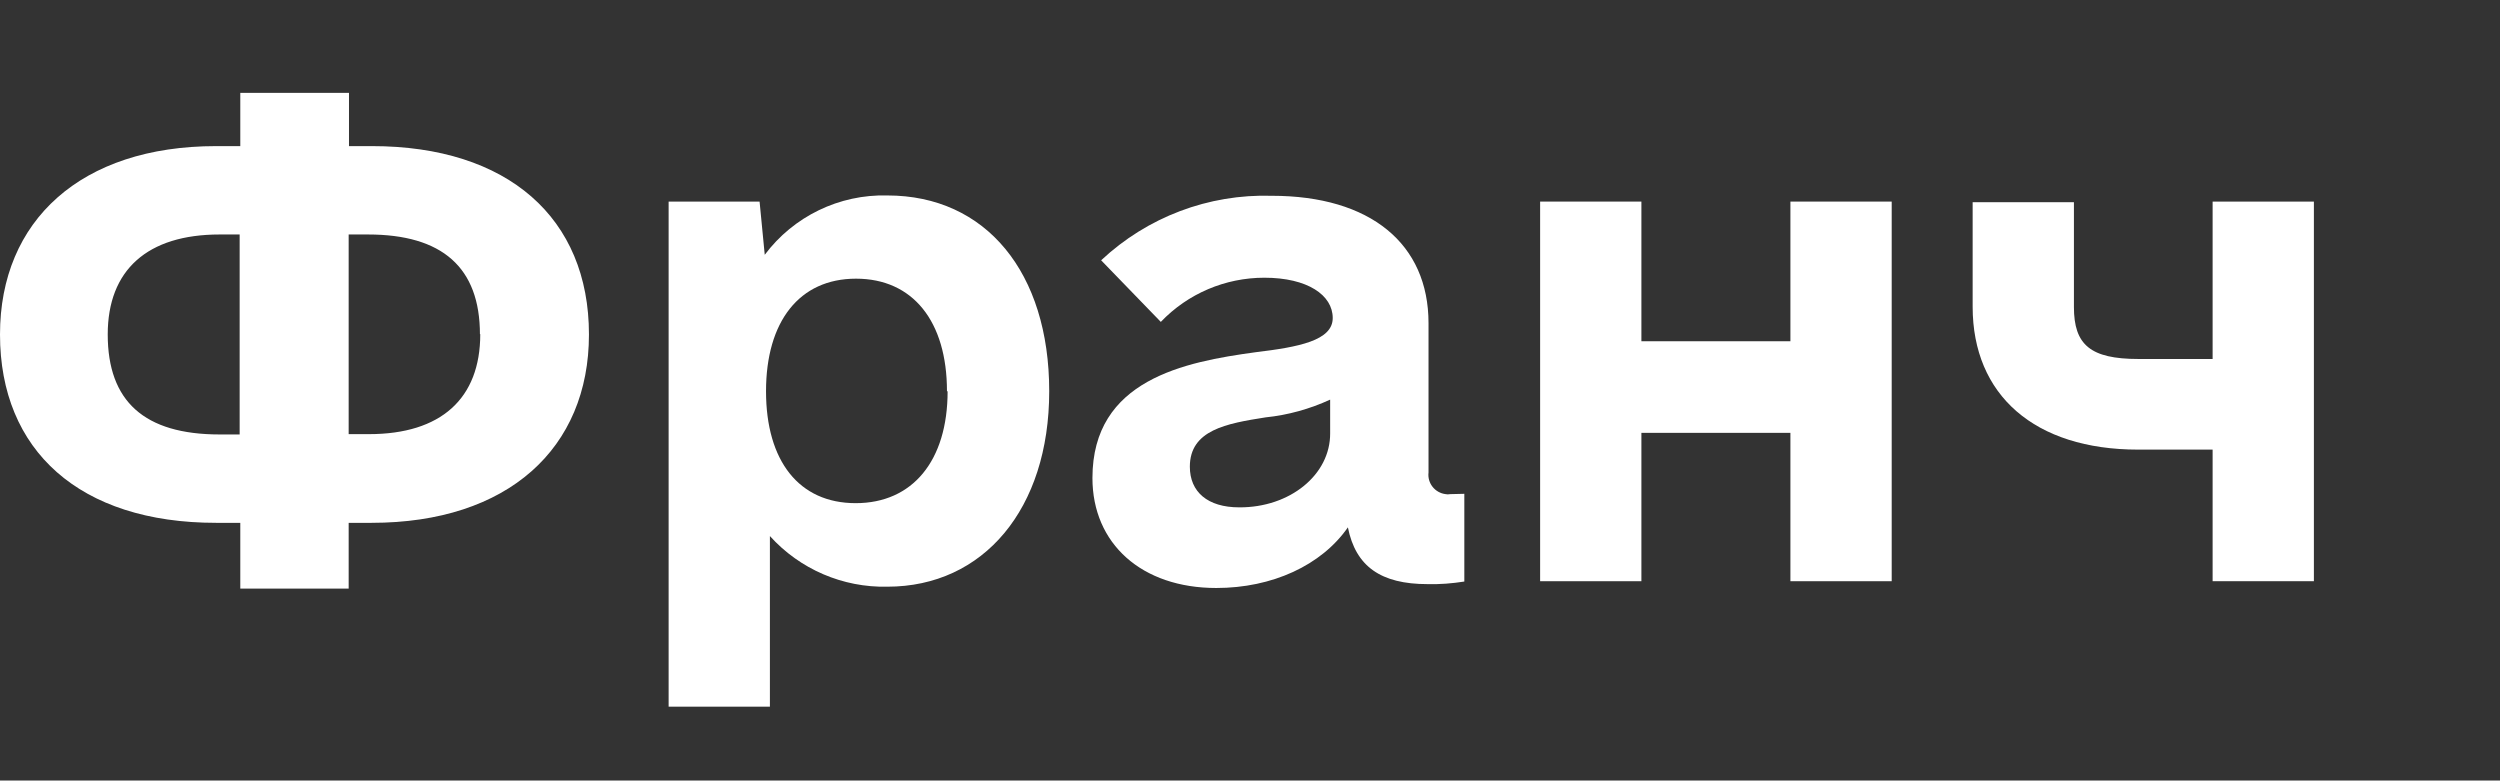
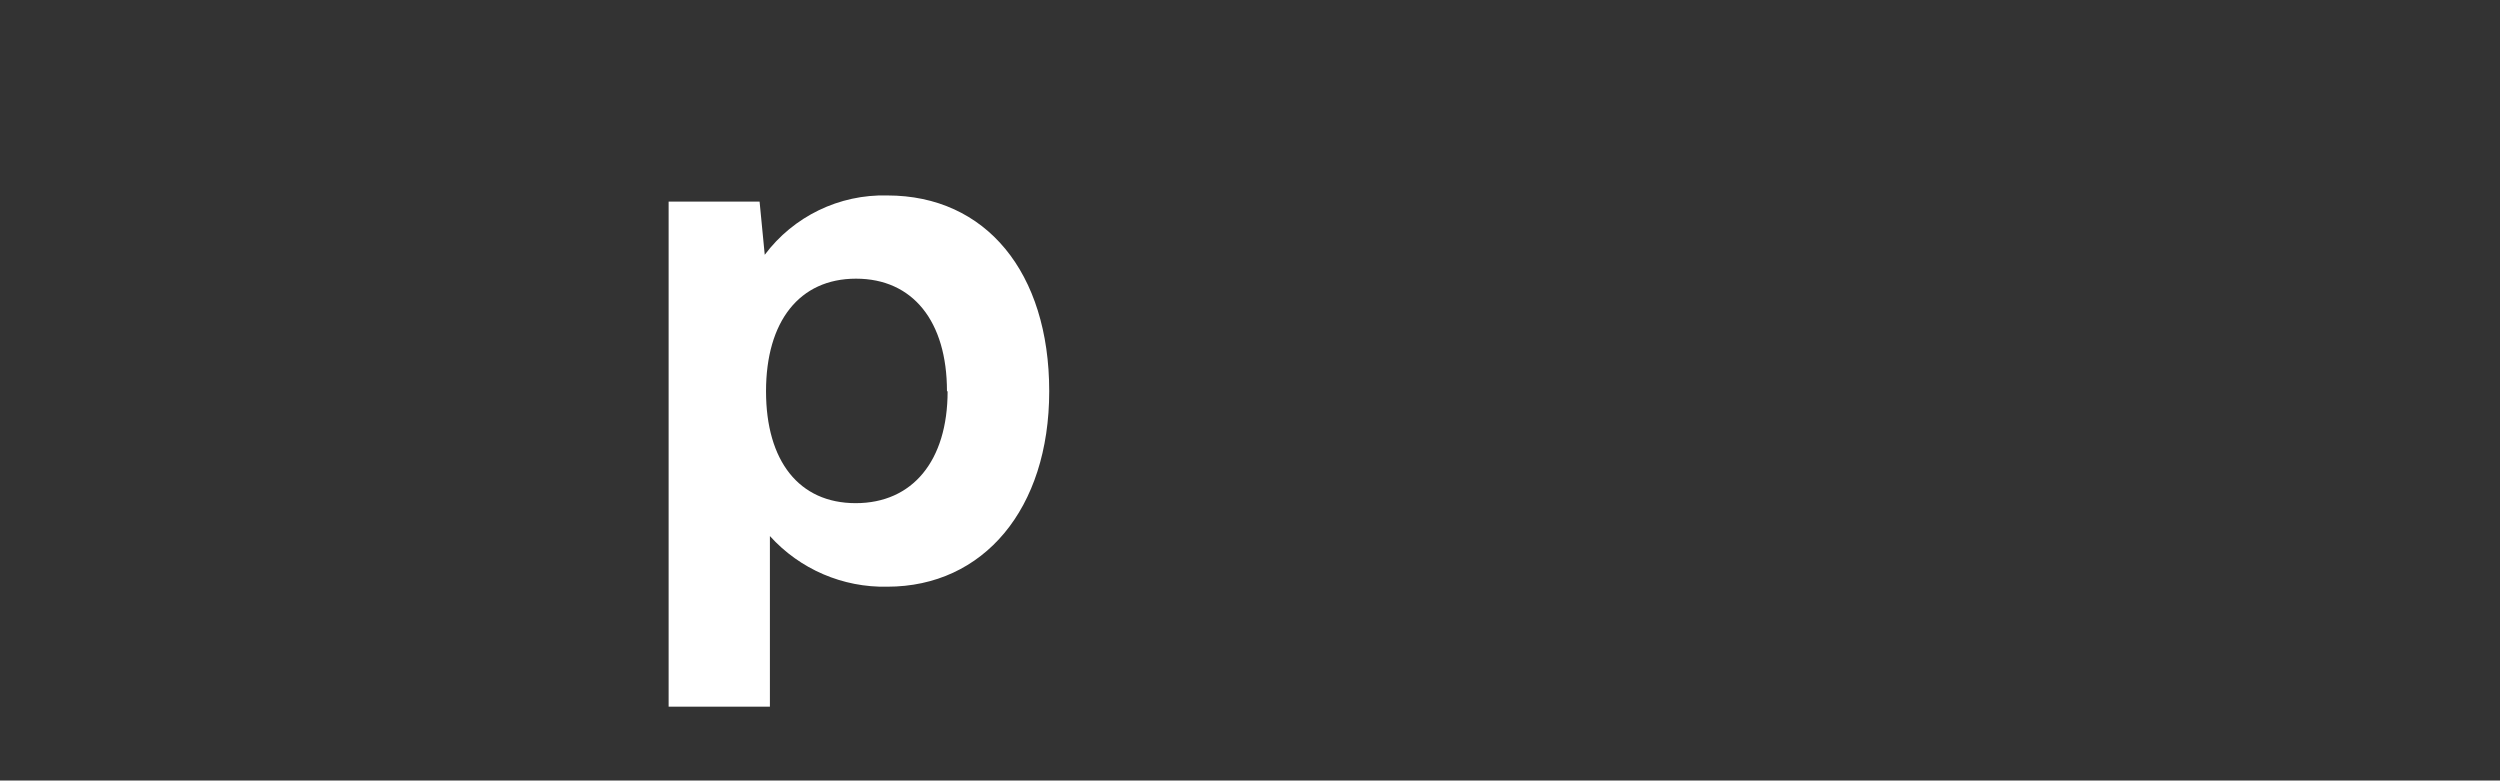
<svg xmlns="http://www.w3.org/2000/svg" id="Слой_1" x="0px" y="0px" viewBox="0 0 775.1 242" style="enable-background:new 0 0 775.1 242;" xml:space="preserve">
  <rect x="0" y="0" width="775.1" height="242" fill="#333333" stroke="none" />
  <style type="text/css"> .st0{fill:#FFFFFF;} </style>
  <g>
-     <path class="st0" d="M182.6,103.7c0,35.3-25.1,58.4-67.4,58.4h-7.1v20.4H74.5v-20.4H67c-42.3,0-67-22.4-67-58.4 c0-35.3,25.1-58.4,67-58.4h7.5V28.8h33.7v16.5h7.1C157.5,45.3,182.6,67.6,182.6,103.7z M74.3,134.7V72.7h-6.2 c-22.4,0-34.7,11-34.7,31c0,20.7,11.3,31,34.7,31L74.3,134.7z M148.8,103.7c0-20.8-11.7-31-34.7-31h-6v61.9h6.3 c22.3,0,34.5-11,34.5-31H148.8z" />
    <path class="st0" d="M325.3,121.3c0,36.5-20.4,60.6-50.2,60.6c-13.8,0.3-27.1-5.4-36.4-15.7v52.9h-31.4V62.5h28.2l1.6,16.5 c8.9-11.9,23.1-18.8,38-18.4C305.7,60.6,325.3,84.5,325.3,121.3z M293.6,121.3c0-21.7-10.6-34.9-28.2-34.9s-27.9,13.3-27.9,34.9 s10.2,34.7,27.8,34.7s28.5-13.1,28.5-34.7H293.6z" />
-     <path class="st0" d="M454,153.1v27.2c-3.8,0.6-7.6,0.9-11.4,0.8c-14.5,0-22.3-5.5-24.7-17.6c-8.2,11.8-23.5,18.8-40.8,18.8 c-23.1,0-38.4-13.7-38.4-34.1c0-30.5,28.6-36,50.6-39c13.3-1.6,23.9-3.6,23.9-10.6c0-7.1-7.8-12.5-21.2-12.5 c-12.1,0-23.7,4.9-32.1,13.7l-18.5-19.1c14.3-13.4,33.3-20.6,52.9-20c30.6,0,48.6,14.9,48.6,39.5v46.3c-0.4,3.3,2,6.3,5.3,6.7 c0.5,0.1,0.9,0.1,1.4,0L454,153.1z M412.4,134.3v-10.4c-6.3,2.9-13.1,4.8-20,5.5c-12.1,1.9-23.5,3.9-23.5,15.3 c0,7.8,5.5,12.6,15.3,12.6C399.9,157.4,412.5,147.2,412.4,134.3L412.4,134.3z" />
-     <path class="st0" d="M586.5,62.5v117.7h-31.4v-46h-46.2v46h-31.4V62.5h31.4v43.3h46.2V62.5H586.5z" />
-     <path class="st0" d="M717.4,62.5v117.7H686v-40.8h-23.1c-32.1,0-51.3-16.9-51.3-44.3V62.7h31.4v32.5c0,11.7,5.1,16.1,20,16.1H686 V62.5H717.4z" />
  </g>
</svg>